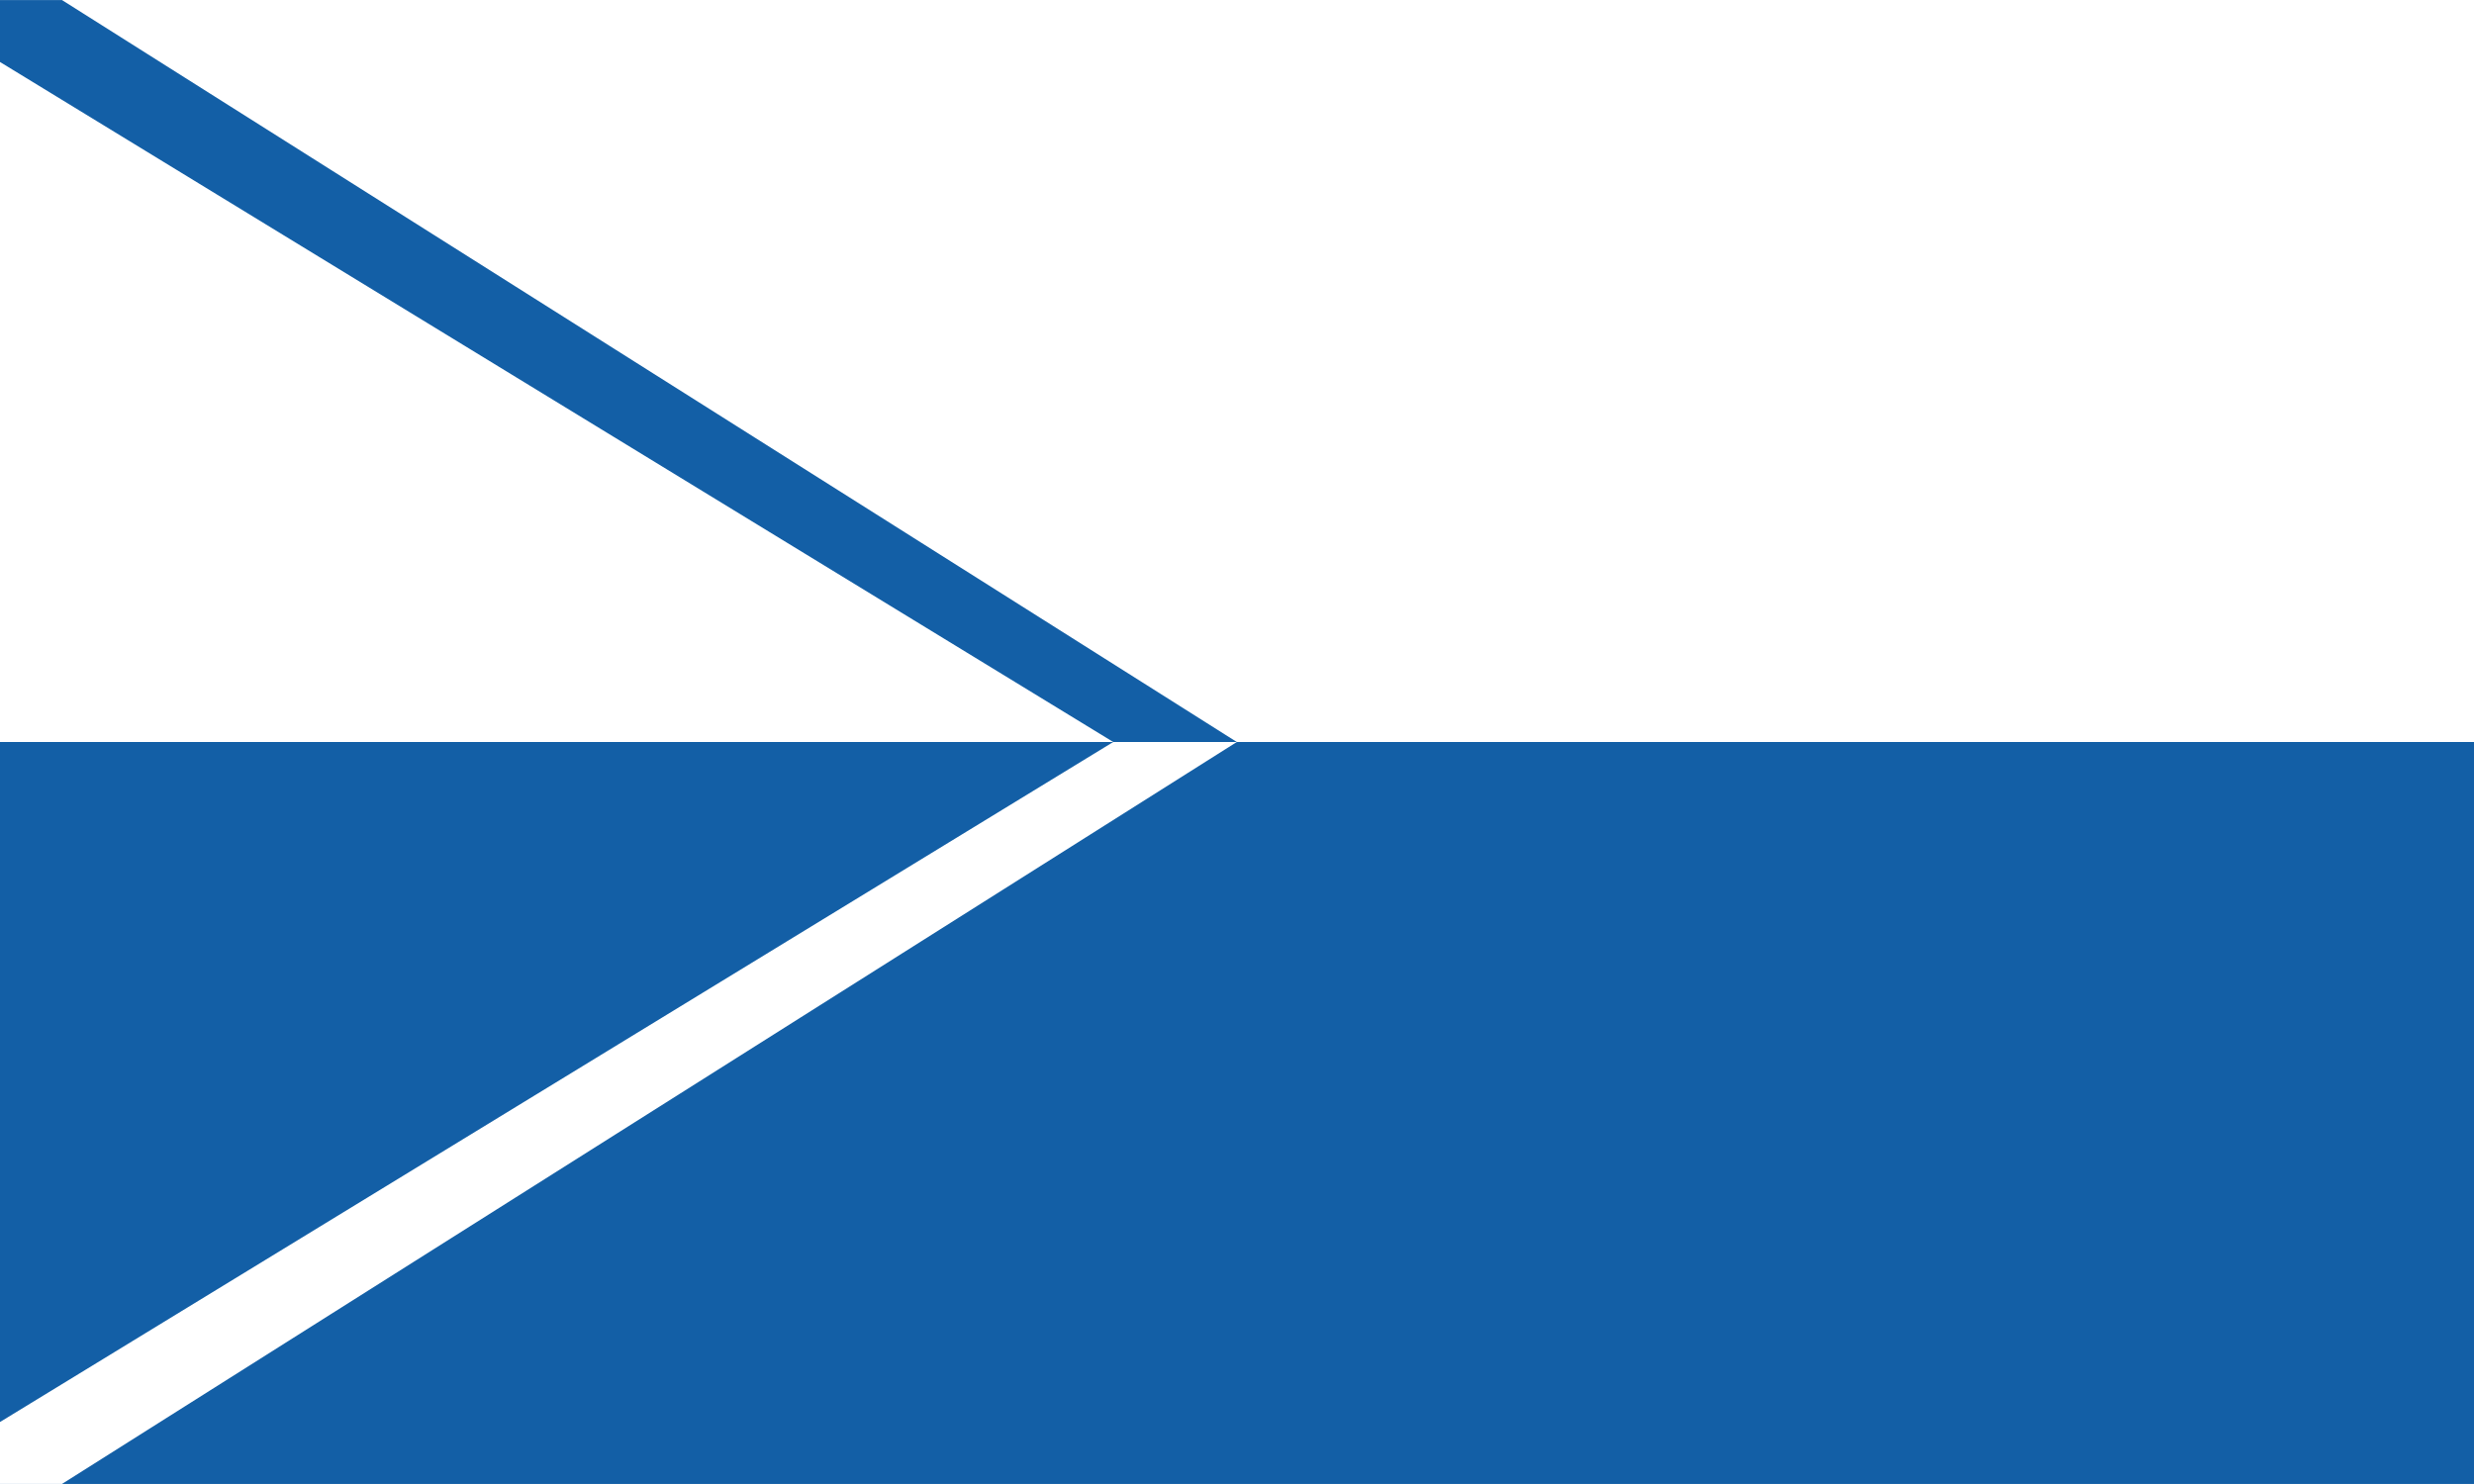
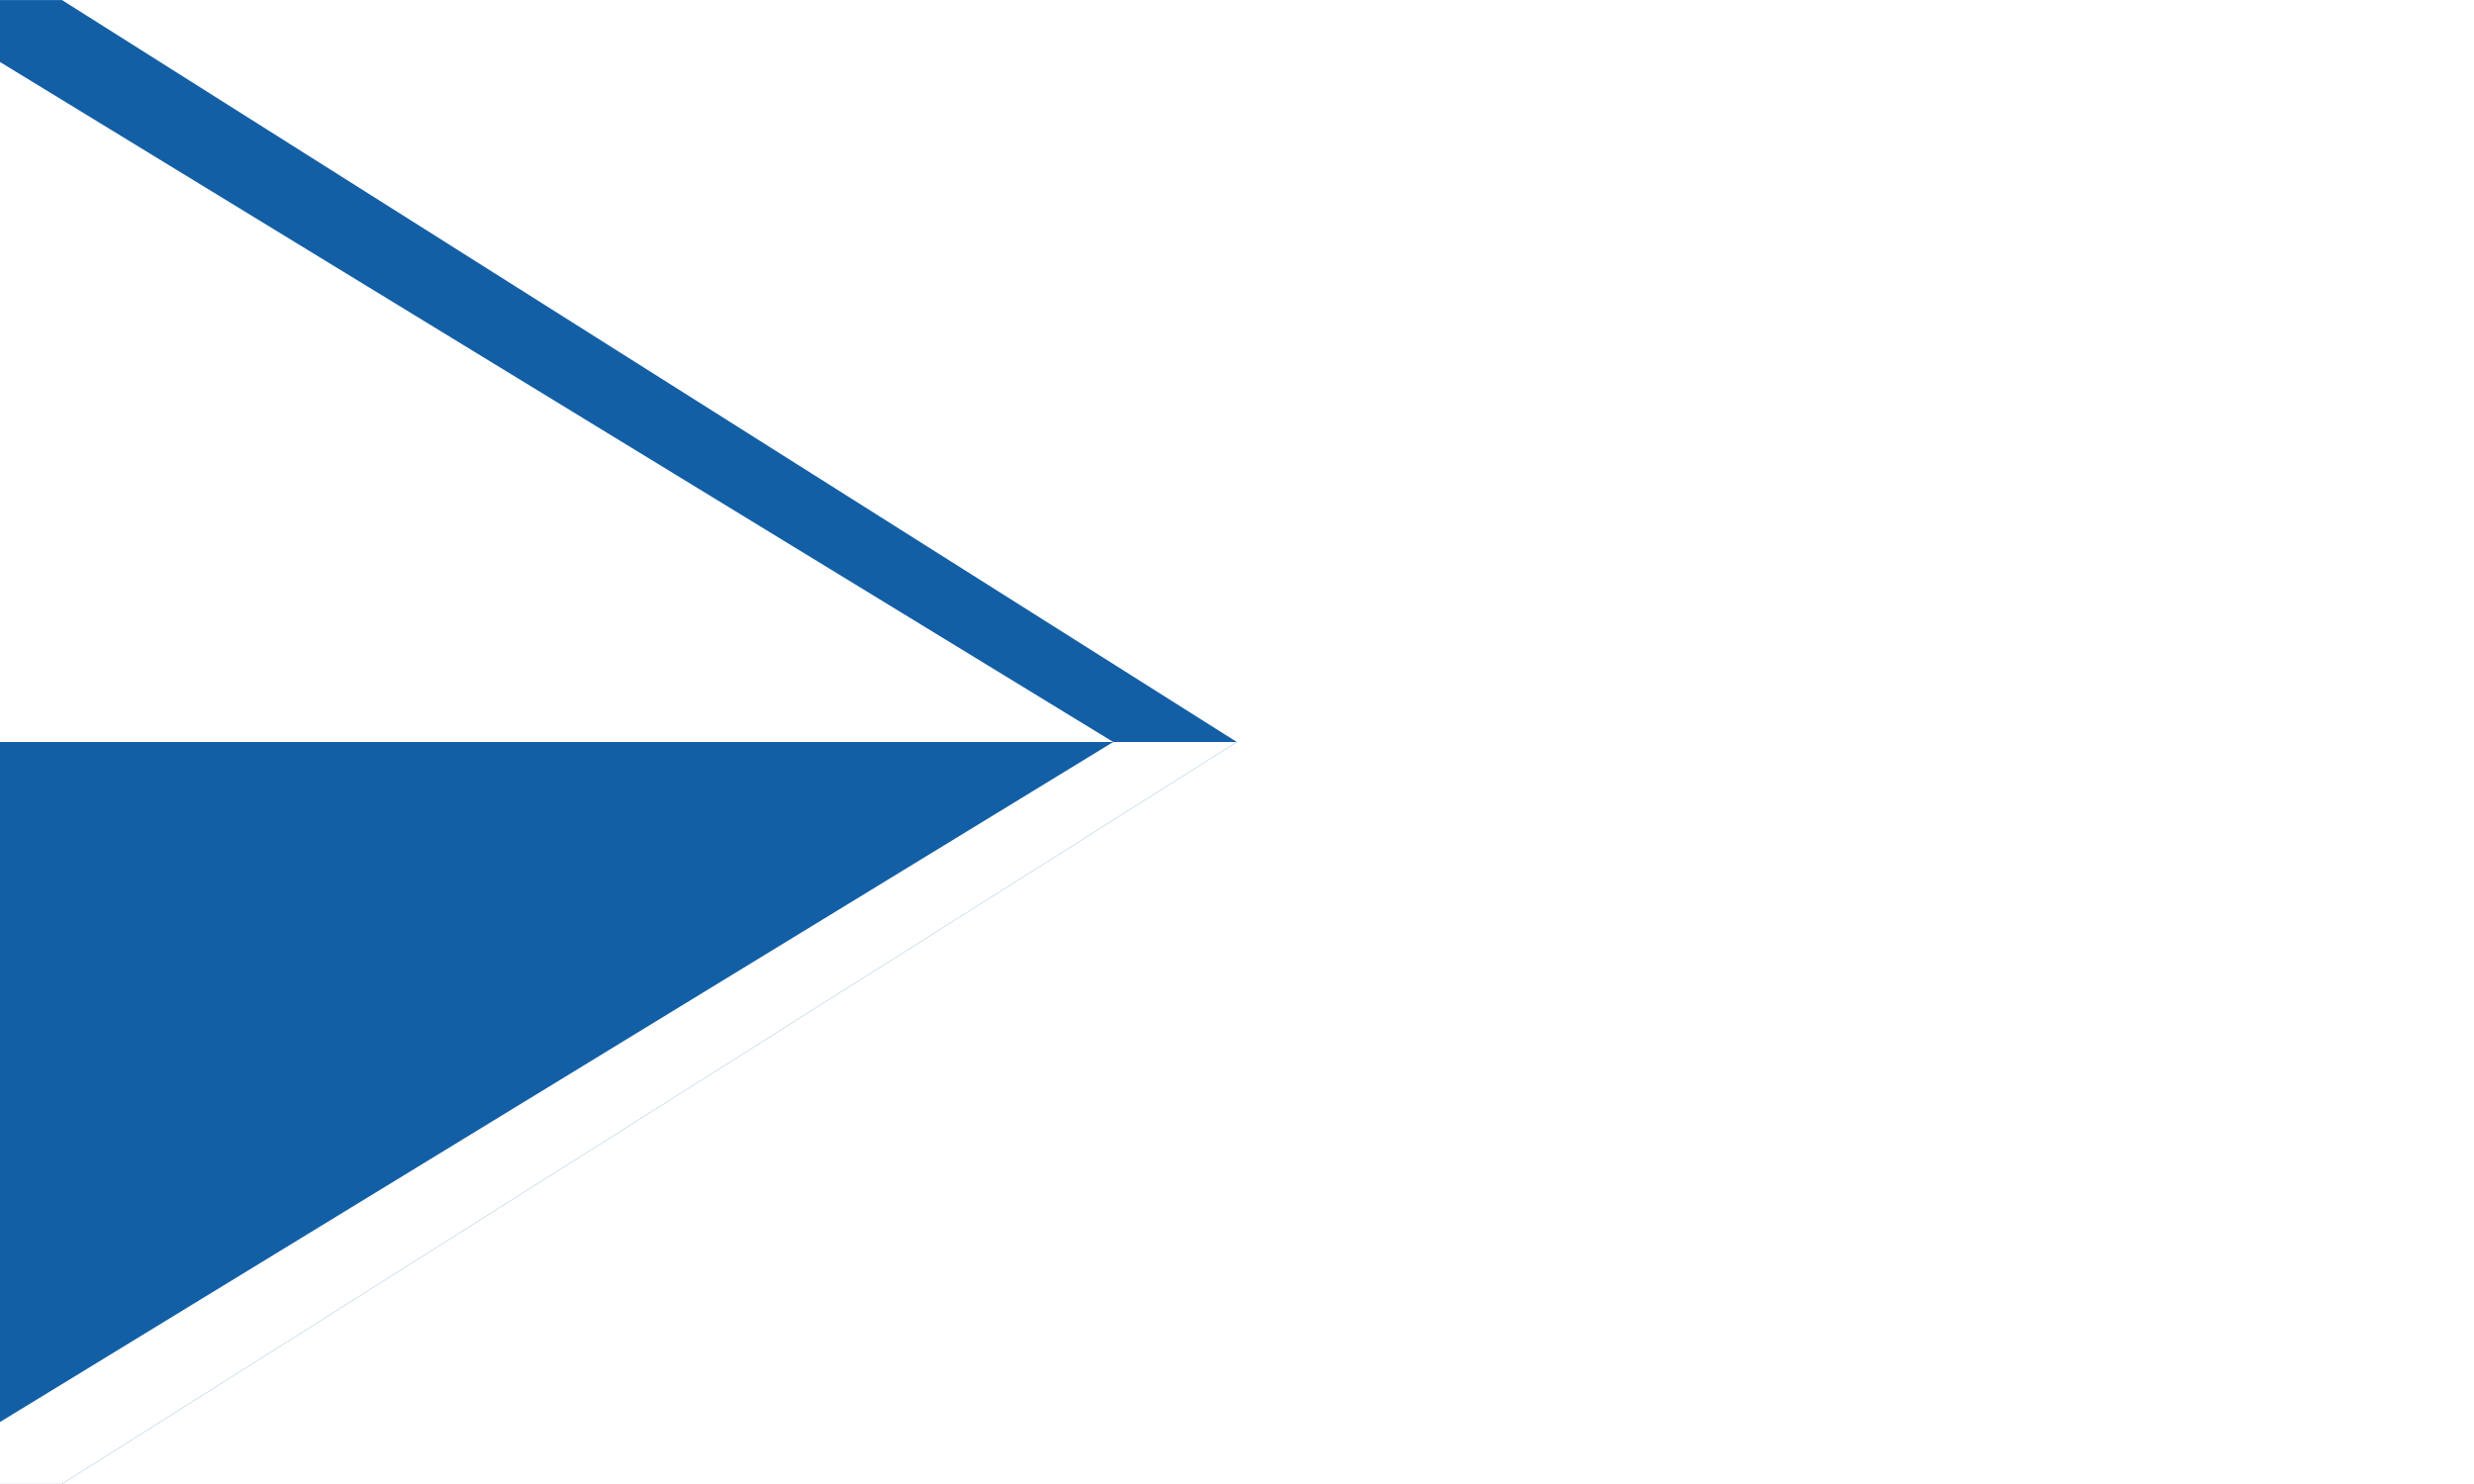
<svg xmlns="http://www.w3.org/2000/svg" xmlns:ns1="http://www.inkscape.org/namespaces/inkscape" xmlns:ns2="http://sodipodi.sourceforge.net/DTD/sodipodi-0.dtd" version="1.1" width="1000" height="600" viewBox="0 0 6.667 4" id="svg2" ns1:version="0.47 r22583" ns2:docname="Flag_of_the_Czech_Republic.svg">
  <defs id="defs11">
    <ns1:perspective ns2:type="inkscape:persp3d" ns1:vp_x="0 : 300 : 1" ns1:vp_y="0 : 1000 : 0" ns1:vp_z="900 : 300 : 1" ns1:persp3d-origin="450 : 200 : 1" id="perspective15" />
    <ns1:perspective id="perspective2842" ns1:persp3d-origin="0.5 : 0.33333333 : 1" ns1:vp_z="1 : 0.5 : 1" ns1:vp_y="0 : 1000 : 0" ns1:vp_x="0 : 0.5 : 1" ns2:type="inkscape:persp3d" />
    <ns1:perspective id="perspective2856" ns1:persp3d-origin="0.5 : 0.33333333 : 1" ns1:vp_z="1 : 0.5 : 1" ns1:vp_y="0 : 1000 : 0" ns1:vp_x="0 : 0.5 : 1" ns2:type="inkscape:persp3d" />
    <ns1:perspective id="perspective2877" ns1:persp3d-origin="0.5 : 0.33333333 : 1" ns1:vp_z="1 : 0.5 : 1" ns1:vp_y="0 : 1000 : 0" ns1:vp_x="0 : 0.5 : 1" ns2:type="inkscape:persp3d" />
    <ns1:perspective id="perspective2912" ns1:persp3d-origin="0.5 : 0.33333333 : 1" ns1:vp_z="1 : 0.5 : 1" ns1:vp_y="0 : 1000 : 0" ns1:vp_x="0 : 0.5 : 1" ns2:type="inkscape:persp3d" />
  </defs>
  <ns2:namedview pagecolor="#ffffff" bordercolor="#666666" borderopacity="1" objecttolerance="10" gridtolerance="10" guidetolerance="10" ns1:pageopacity="0" ns1:pageshadow="2" ns1:window-width="1152" ns1:window-height="814" id="namedview9" showgrid="false" showguides="true" ns1:guide-bbox="true" ns1:zoom="0.55625733" ns1:cx="760.34398" ns1:cy="254.2309" ns1:window-x="-8" ns1:window-y="-8" ns1:window-maximized="1" ns1:current-layer="svg2" />
  <desc id="desc4">Flag of the Czech Republic</desc>
-   <rect style="color:#000000;fill:#ffffff;fill-opacity:1;fill-rule:evenodd;stroke:none;stroke-width:0.5;marker:none;visibility:visible;display:inline;overflow:visible;enable-background:accumulate" id="rect2865" width="6.667" height="4" x="-9.2518588e-20" y="-3.8619792e-08" />
-   <rect style="color:#000000;fill:#135fa6;fill-opacity:1;fill-rule:evenodd;stroke:none;stroke-width:0.5;marker:none;visibility:visible;display:inline;overflow:visible;enable-background:accumulate" id="rect2867" width="6.667" height="2" x="4.4478272e-16" y="2" />
  <path style="fill:#135fa6;fill-opacity:1;stroke:none" d="M 0.167,1.0059896e-7 3.333,2 0.167,4 0,4 0,1.0059896e-7 l 0.167,0 z" id="path2869" ns2:nodetypes="cccccc" />
  <path style="color:#000000;fill:#ffffff;fill-opacity:1;fill-rule:nonzero;stroke:none;stroke-width:1px;marker:none;visibility:visible;display:inline;overflow:visible;enable-background:accumulate" d="M 0,0.167 3,2 0,3.833 0,0.167 z" id="path2881" ns2:nodetypes="cccc" />
  <path style="fill:#ffffff;fill-opacity:1;stroke:none" d="m 0,2 3.333,8e-7 L 0.167,4 0,4 0,2 z" id="path2869-4" ns2:nodetypes="ccccc" />
  <path style="color:#000000;fill:#135fa6;fill-opacity:1;fill-rule:nonzero;stroke:none;stroke-width:1px;marker:none;visibility:visible;display:inline;overflow:visible;enable-background:accumulate" d="m 0,2 3,10e-8 -3,1.833 0,-1.833 z" id="path2881-7" ns2:nodetypes="cccc" />
</svg>